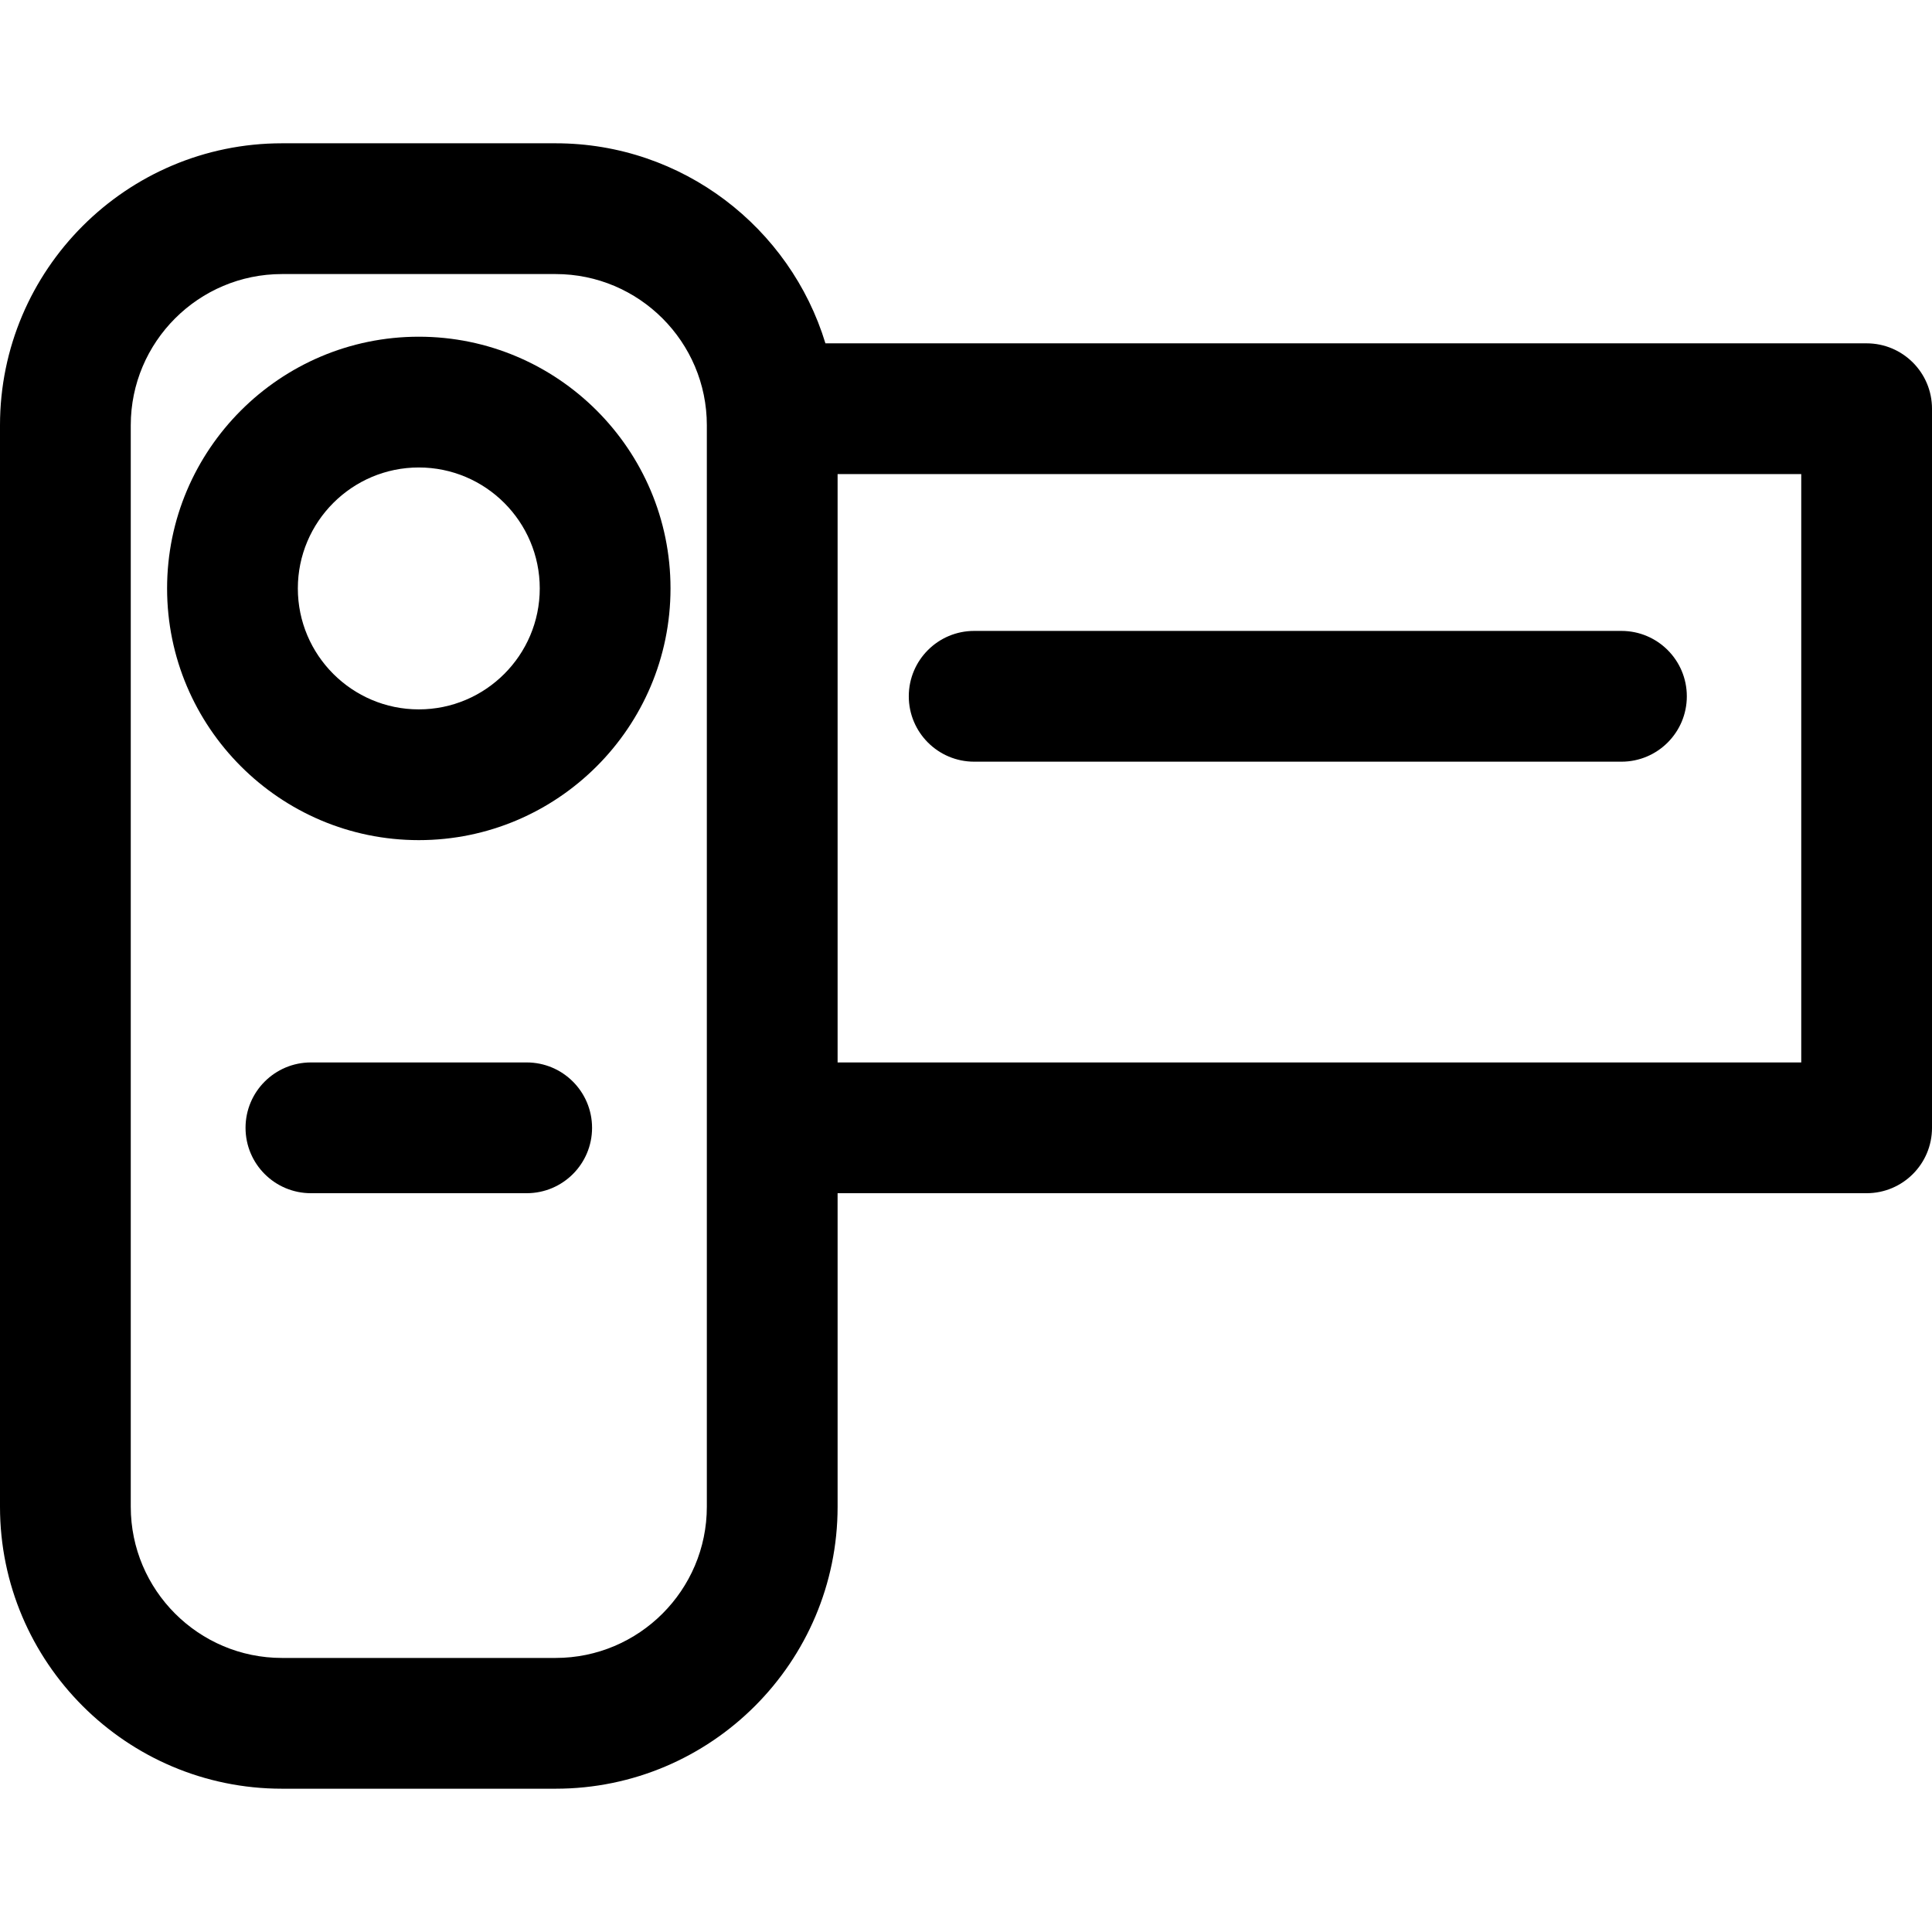
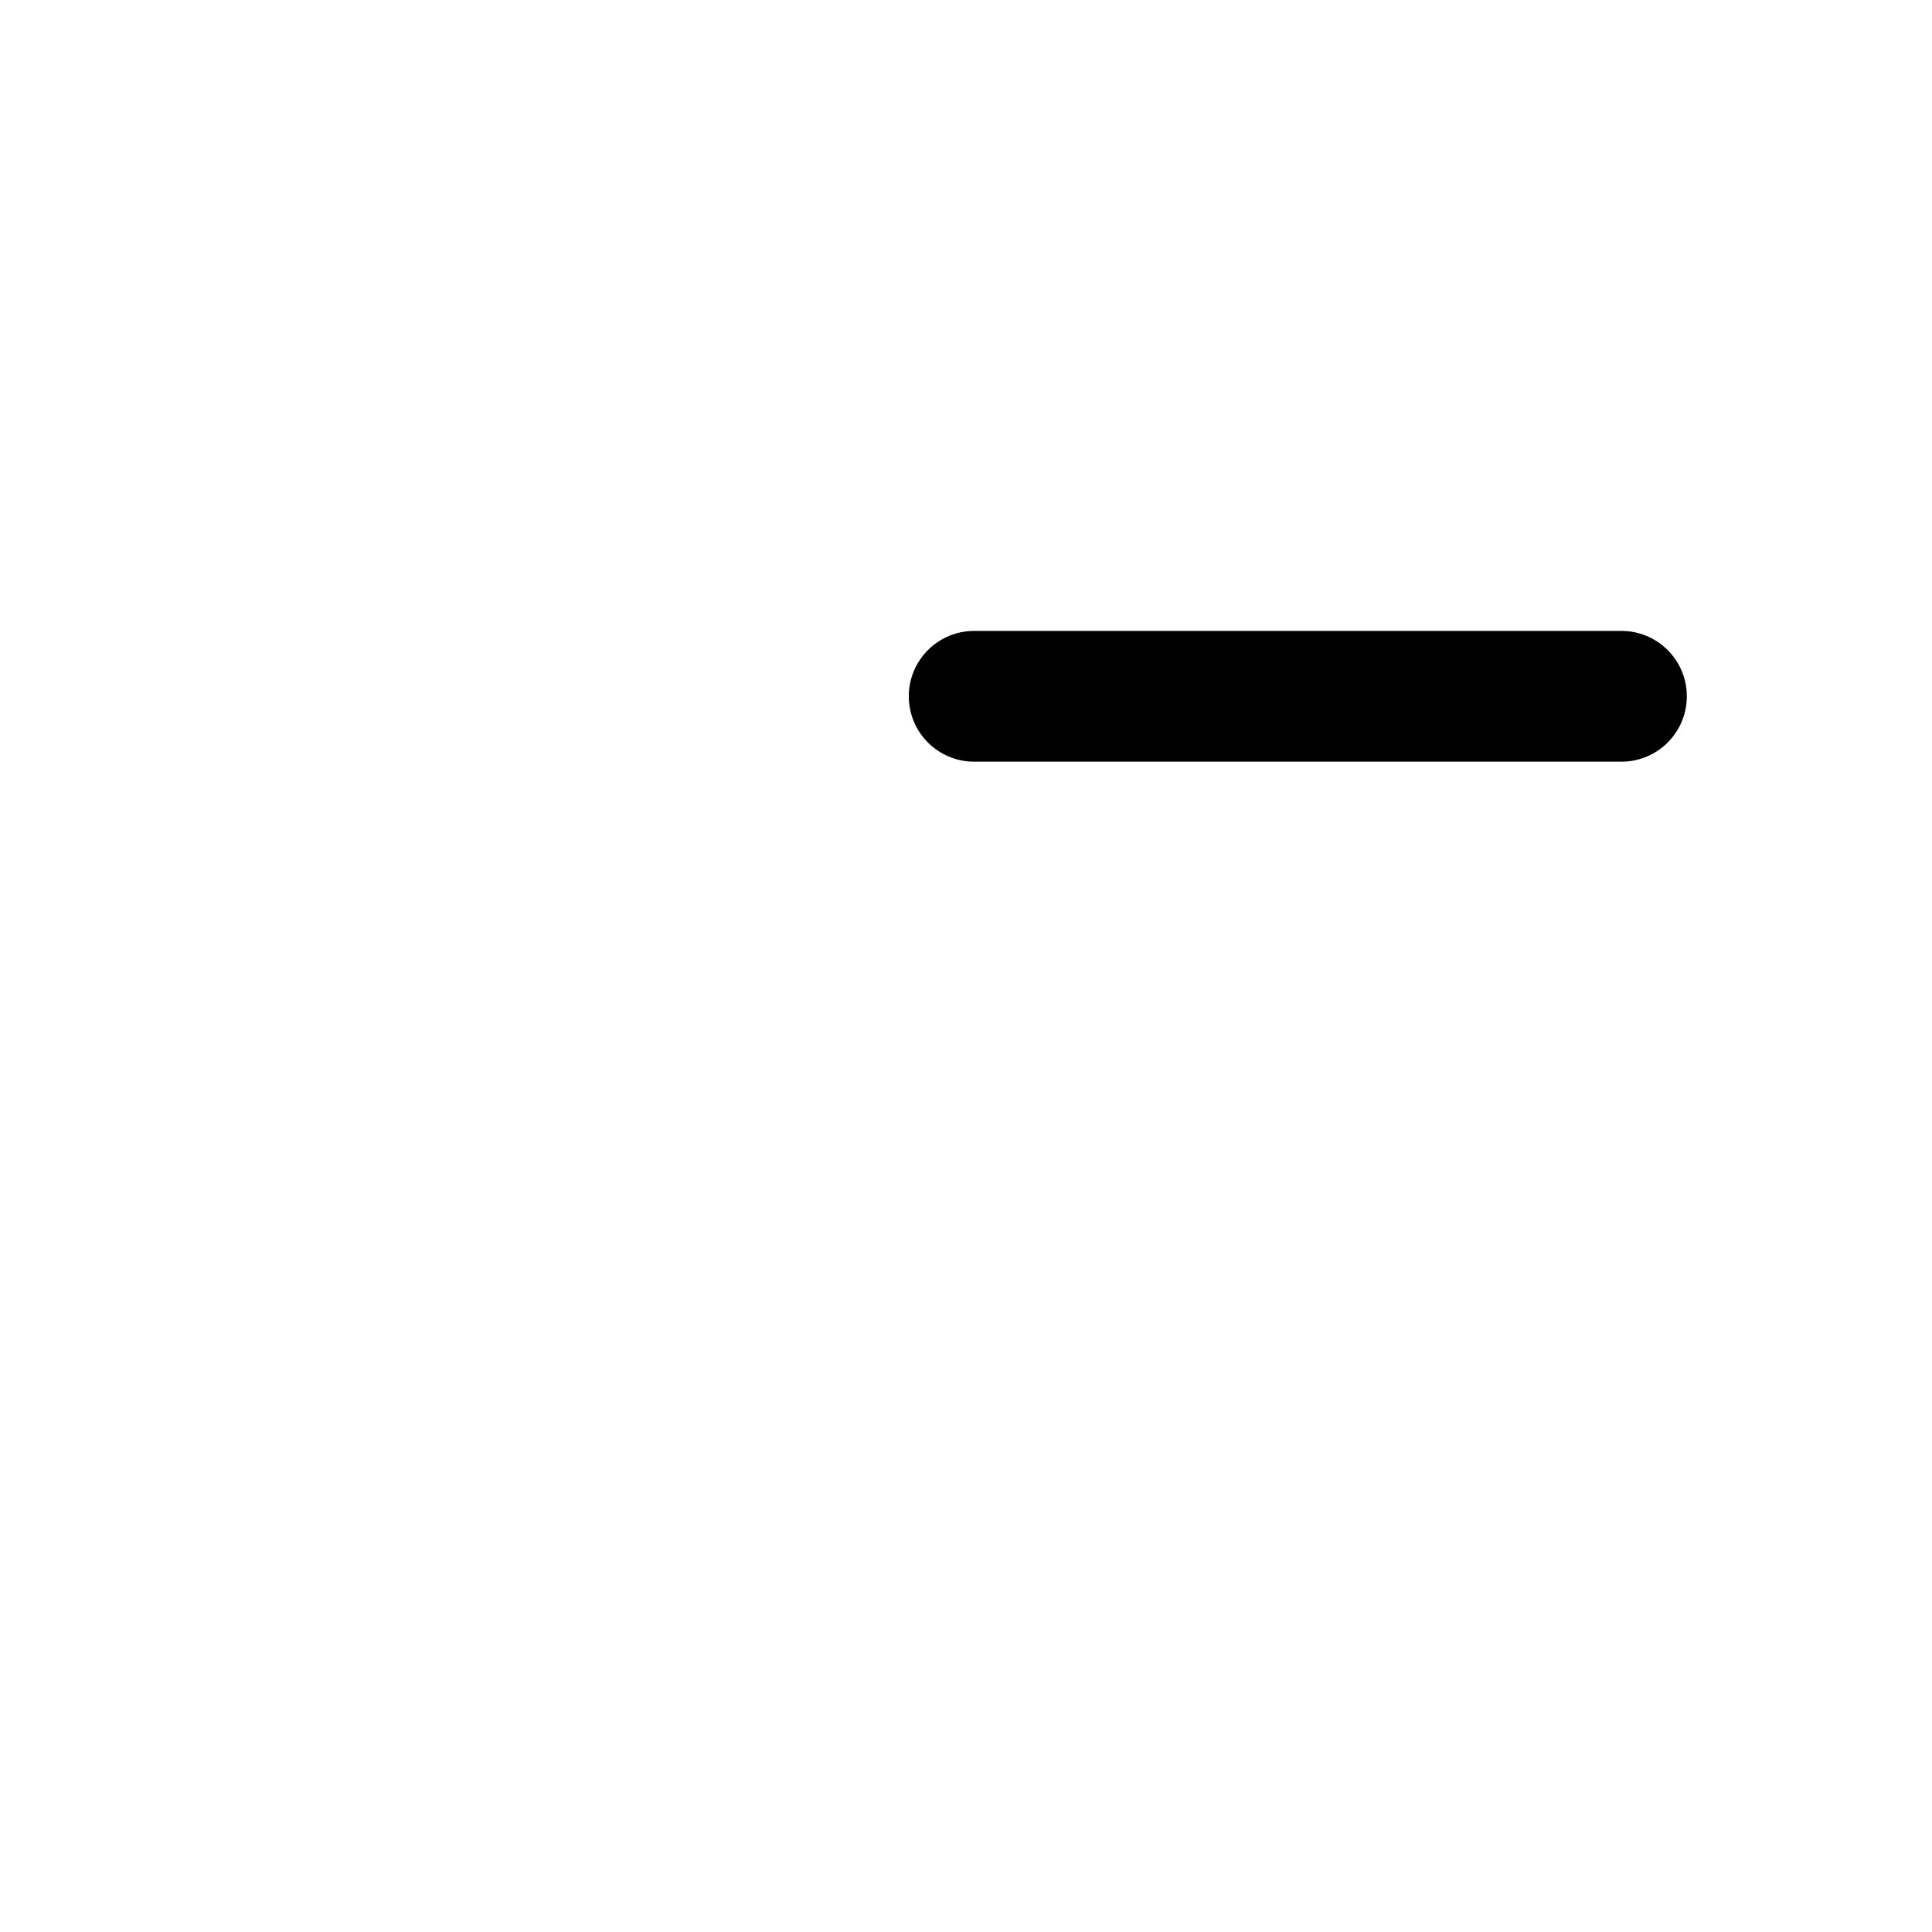
<svg xmlns="http://www.w3.org/2000/svg" fill="#000000" height="800px" width="800px" version="1.1" id="Capa_1" viewBox="0 0 297 297" xml:space="preserve">
  <g>
-     <path d="M286.949,52.78H126.89c-5.408-17.777-21.951-30.752-41.473-30.752H43.344C19.444,22.028,0,41.472,0,65.372v166.256   c0,23.9,19.444,43.344,43.344,43.344h42.074c23.9,0,43.344-19.444,43.344-43.344v-48.201h158.188c5.55,0,10.051-4.5,10.051-10.051   V62.831C297,57.281,292.5,52.78,286.949,52.78z M108.66,231.628c0,12.816-10.427,23.242-23.242,23.242H43.344   c-12.816,0-23.242-10.427-23.242-23.242V65.372c0-12.816,10.427-23.242,23.242-23.242h42.074c12.816,0,23.242,10.427,23.242,23.242   V231.628z M276.898,163.325H128.762V72.882h148.137V163.325z" />
-     <path d="M64.381,51.761c-21.336,0-38.695,17.359-38.695,38.695s17.359,38.695,38.695,38.695s38.695-17.359,38.695-38.695   S85.717,51.761,64.381,51.761z M64.381,109.051c-10.253,0-18.594-8.341-18.594-18.594s8.341-18.594,18.594-18.594   s18.594,8.341,18.594,18.594S74.634,109.051,64.381,109.051z" />
-     <path d="M80.965,163.325H47.797c-5.55,0-10.051,4.5-10.051,10.051c0,5.55,4.5,10.051,10.051,10.051h33.168   c5.55,0,10.051-4.5,10.051-10.051C91.015,167.825,86.515,163.325,80.965,163.325z" />
    <path d="M149.756,117.091h99.503c5.55,0,10.051-4.5,10.051-10.051c0-5.55-4.5-10.051-10.051-10.051h-99.503   c-5.55,0-10.051,4.5-10.051,10.051C139.706,112.591,144.206,117.091,149.756,117.091z" />
  </g>
</svg>